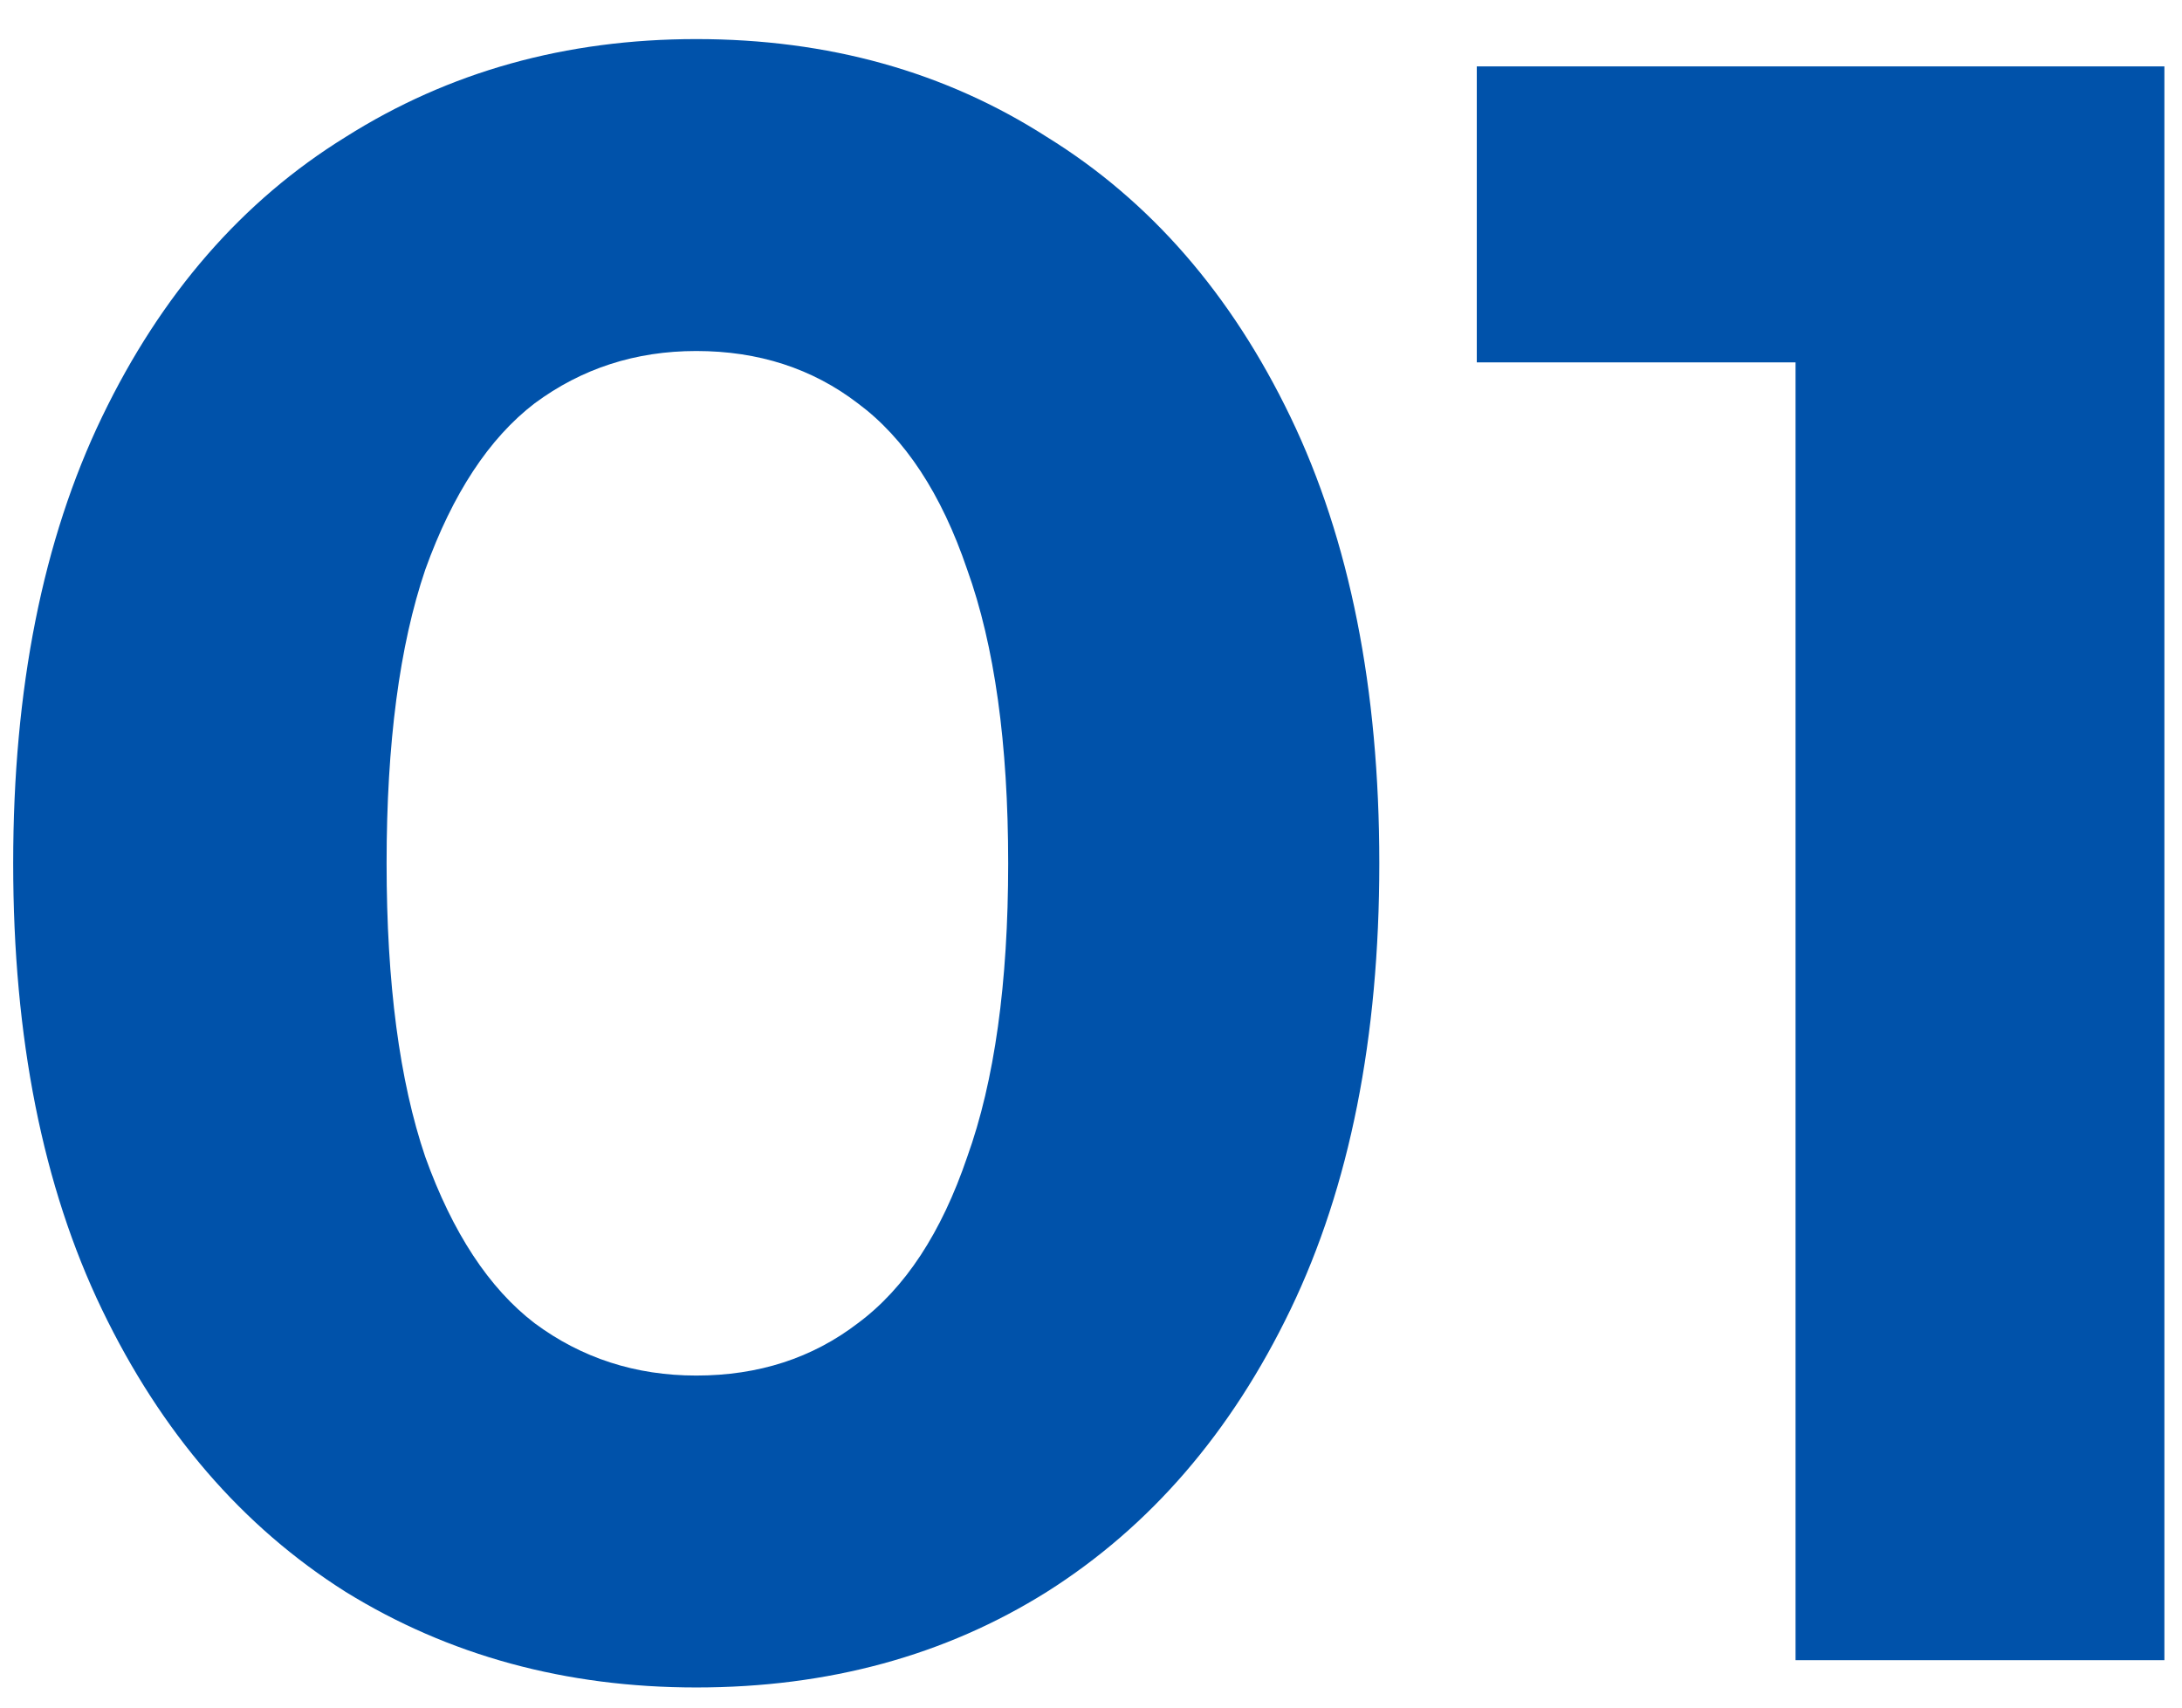
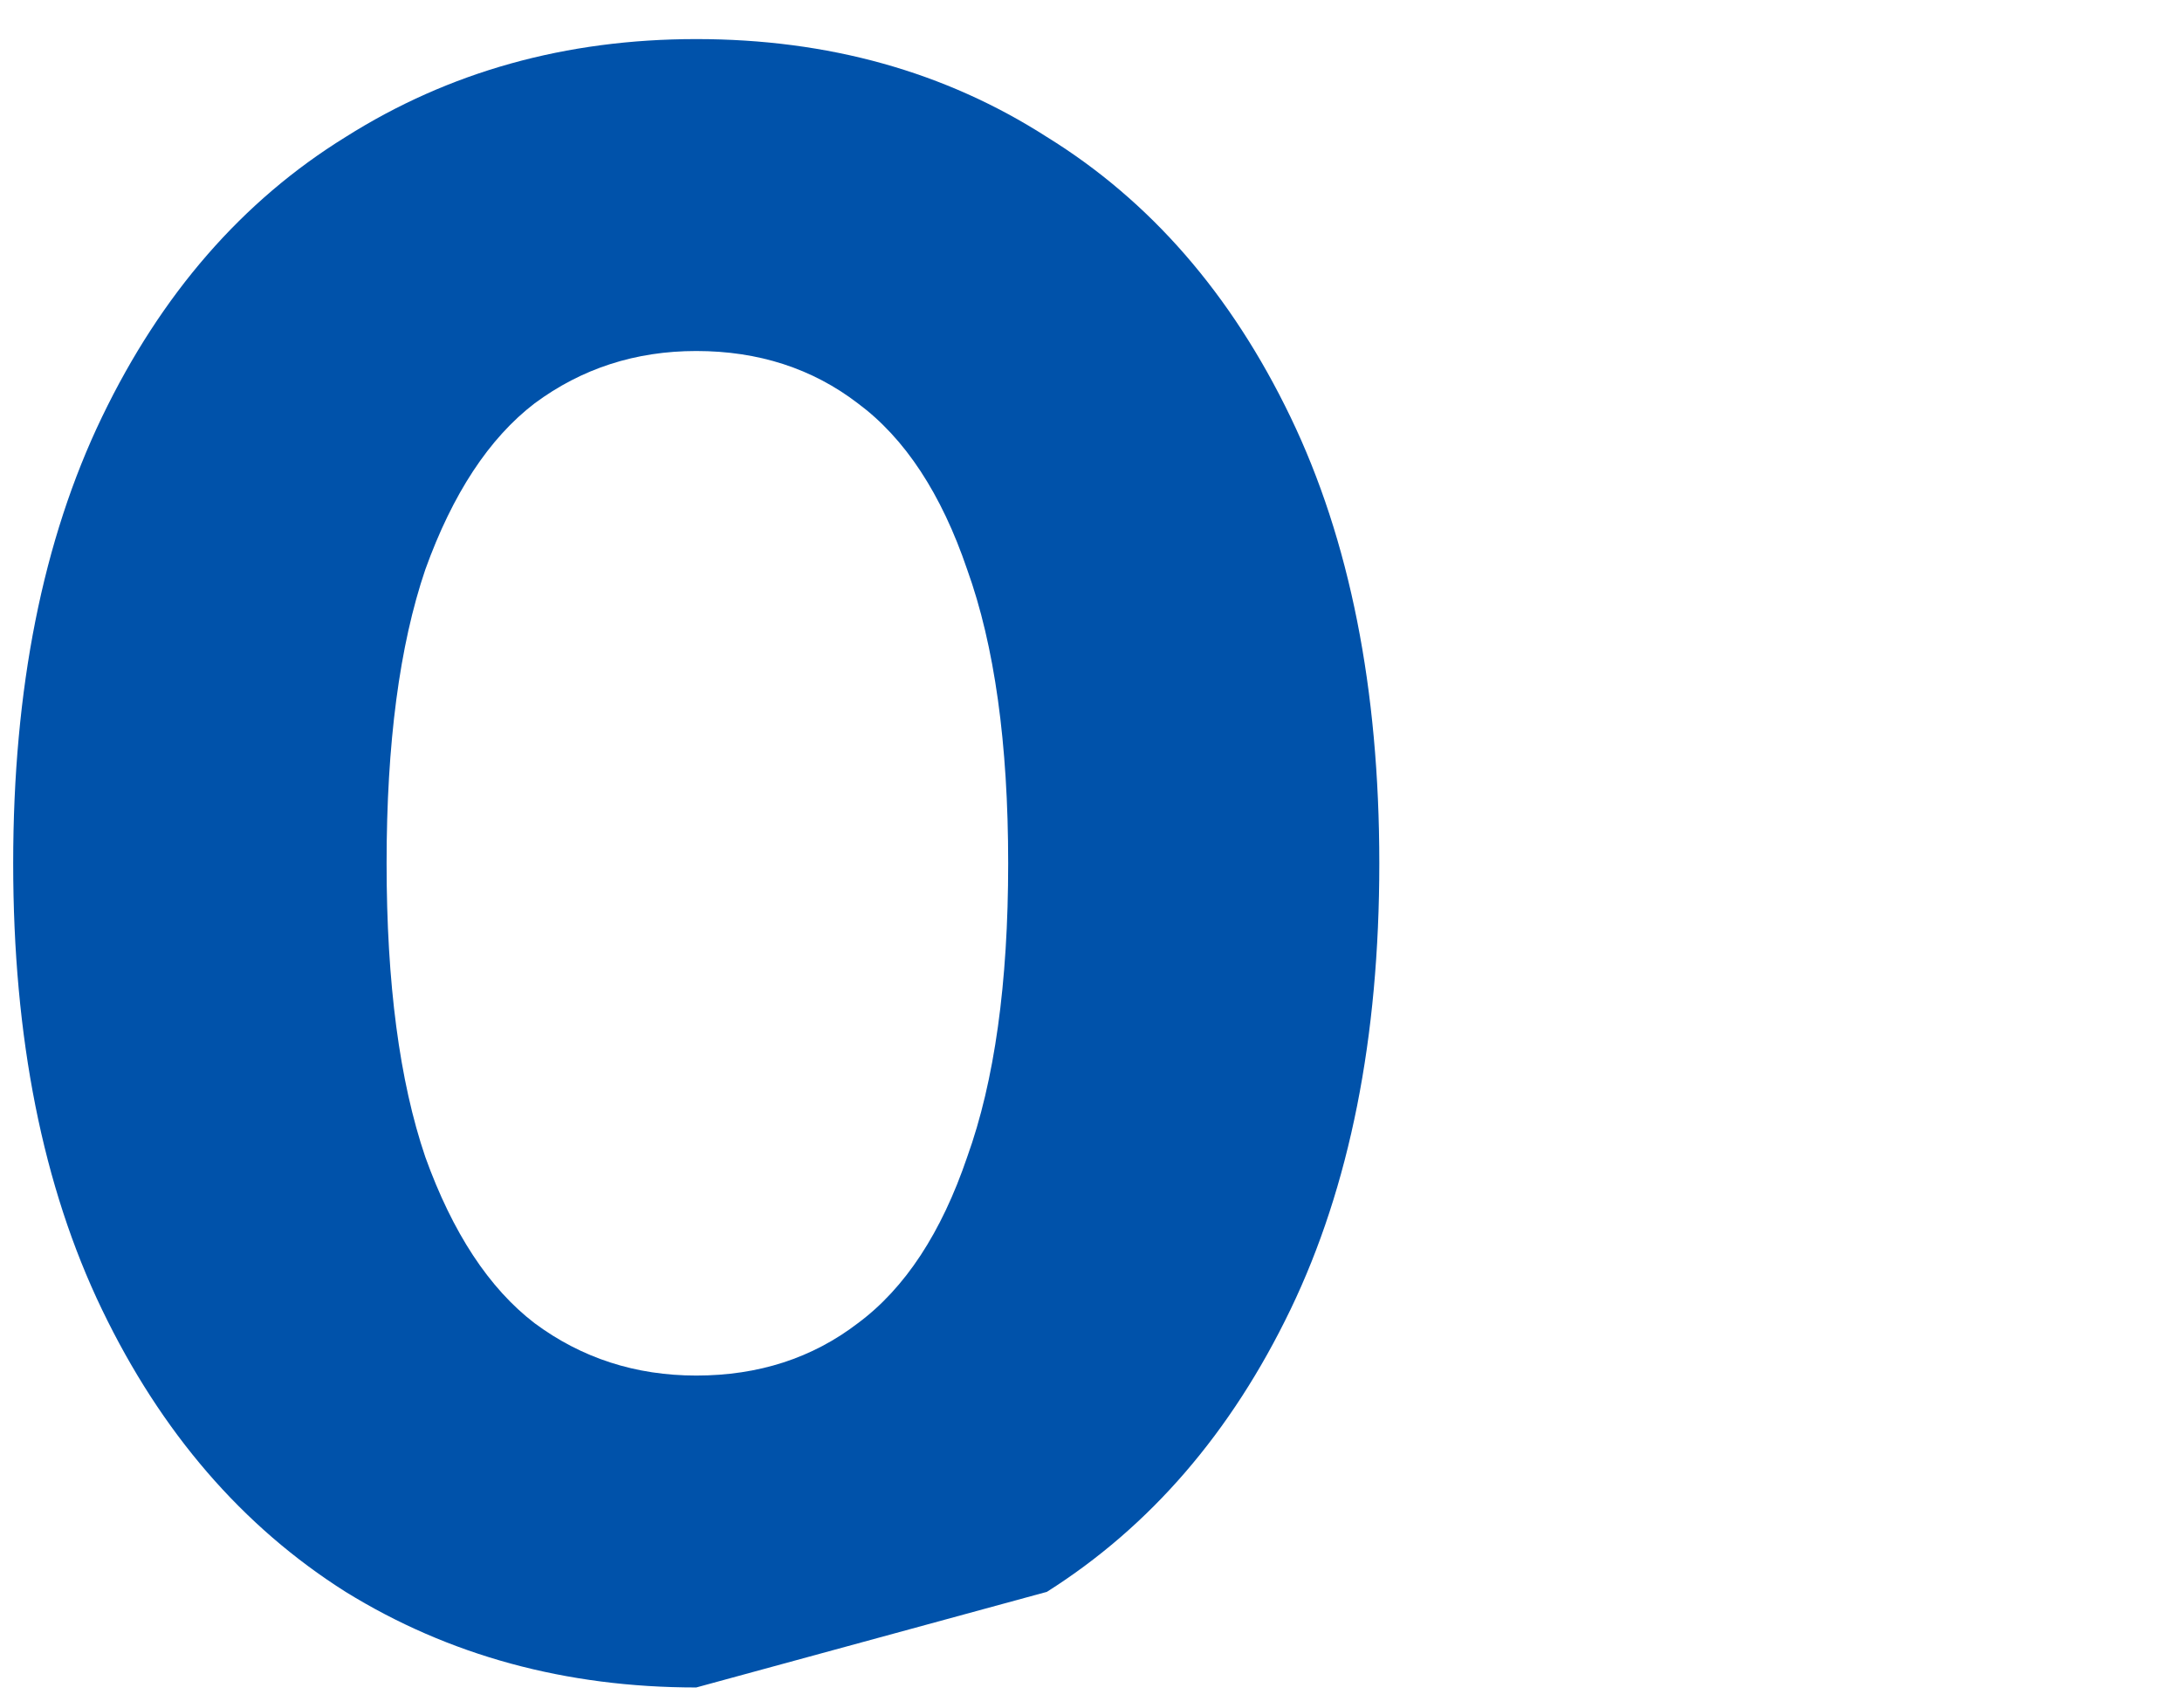
<svg xmlns="http://www.w3.org/2000/svg" width="46" height="36" viewBox="0 0 46 36" fill="none">
-   <path d="M37.853 35V4.28L41.213 7.64H31.133V1.4H45.629V35H37.853Z" fill="#0052AA" />
-   <path d="M14.678 35.576C11.926 35.576 9.462 34.904 7.286 33.56C5.11 32.184 3.398 30.2 2.15 27.608C0.902 25.016 0.278 21.88 0.278 18.2C0.278 14.52 0.902 11.384 2.15 8.792C3.398 6.2 5.11 4.232 7.286 2.888C9.462 1.512 11.926 0.824 14.678 0.824C17.462 0.824 19.926 1.512 22.07 2.888C24.246 4.232 25.958 6.2 27.206 8.792C28.454 11.384 29.078 14.52 29.078 18.2C29.078 21.88 28.454 25.016 27.206 27.608C25.958 30.2 24.246 32.184 22.07 33.56C19.926 34.904 17.462 35.576 14.678 35.576ZM14.678 29C15.99 29 17.126 28.632 18.086 27.896C19.078 27.16 19.846 25.992 20.39 24.392C20.966 22.792 21.254 20.728 21.254 18.2C21.254 15.672 20.966 13.608 20.39 12.008C19.846 10.408 19.078 9.24 18.086 8.504C17.126 7.768 15.99 7.4 14.678 7.4C13.398 7.4 12.262 7.768 11.27 8.504C10.31 9.24 9.542 10.408 8.966 12.008C8.422 13.608 8.15 15.672 8.15 18.2C8.15 20.728 8.422 22.792 8.966 24.392C9.542 25.992 10.31 27.16 11.27 27.896C12.262 28.632 13.398 29 14.678 29Z" fill="#0052AA" />
+   <path d="M14.678 35.576C11.926 35.576 9.462 34.904 7.286 33.56C5.11 32.184 3.398 30.2 2.15 27.608C0.902 25.016 0.278 21.88 0.278 18.2C0.278 14.52 0.902 11.384 2.15 8.792C3.398 6.2 5.11 4.232 7.286 2.888C9.462 1.512 11.926 0.824 14.678 0.824C17.462 0.824 19.926 1.512 22.07 2.888C24.246 4.232 25.958 6.2 27.206 8.792C28.454 11.384 29.078 14.52 29.078 18.2C29.078 21.88 28.454 25.016 27.206 27.608C25.958 30.2 24.246 32.184 22.07 33.56ZM14.678 29C15.99 29 17.126 28.632 18.086 27.896C19.078 27.16 19.846 25.992 20.39 24.392C20.966 22.792 21.254 20.728 21.254 18.2C21.254 15.672 20.966 13.608 20.39 12.008C19.846 10.408 19.078 9.24 18.086 8.504C17.126 7.768 15.99 7.4 14.678 7.4C13.398 7.4 12.262 7.768 11.27 8.504C10.31 9.24 9.542 10.408 8.966 12.008C8.422 13.608 8.15 15.672 8.15 18.2C8.15 20.728 8.422 22.792 8.966 24.392C9.542 25.992 10.31 27.16 11.27 27.896C12.262 28.632 13.398 29 14.678 29Z" fill="#0052AA" />
</svg>